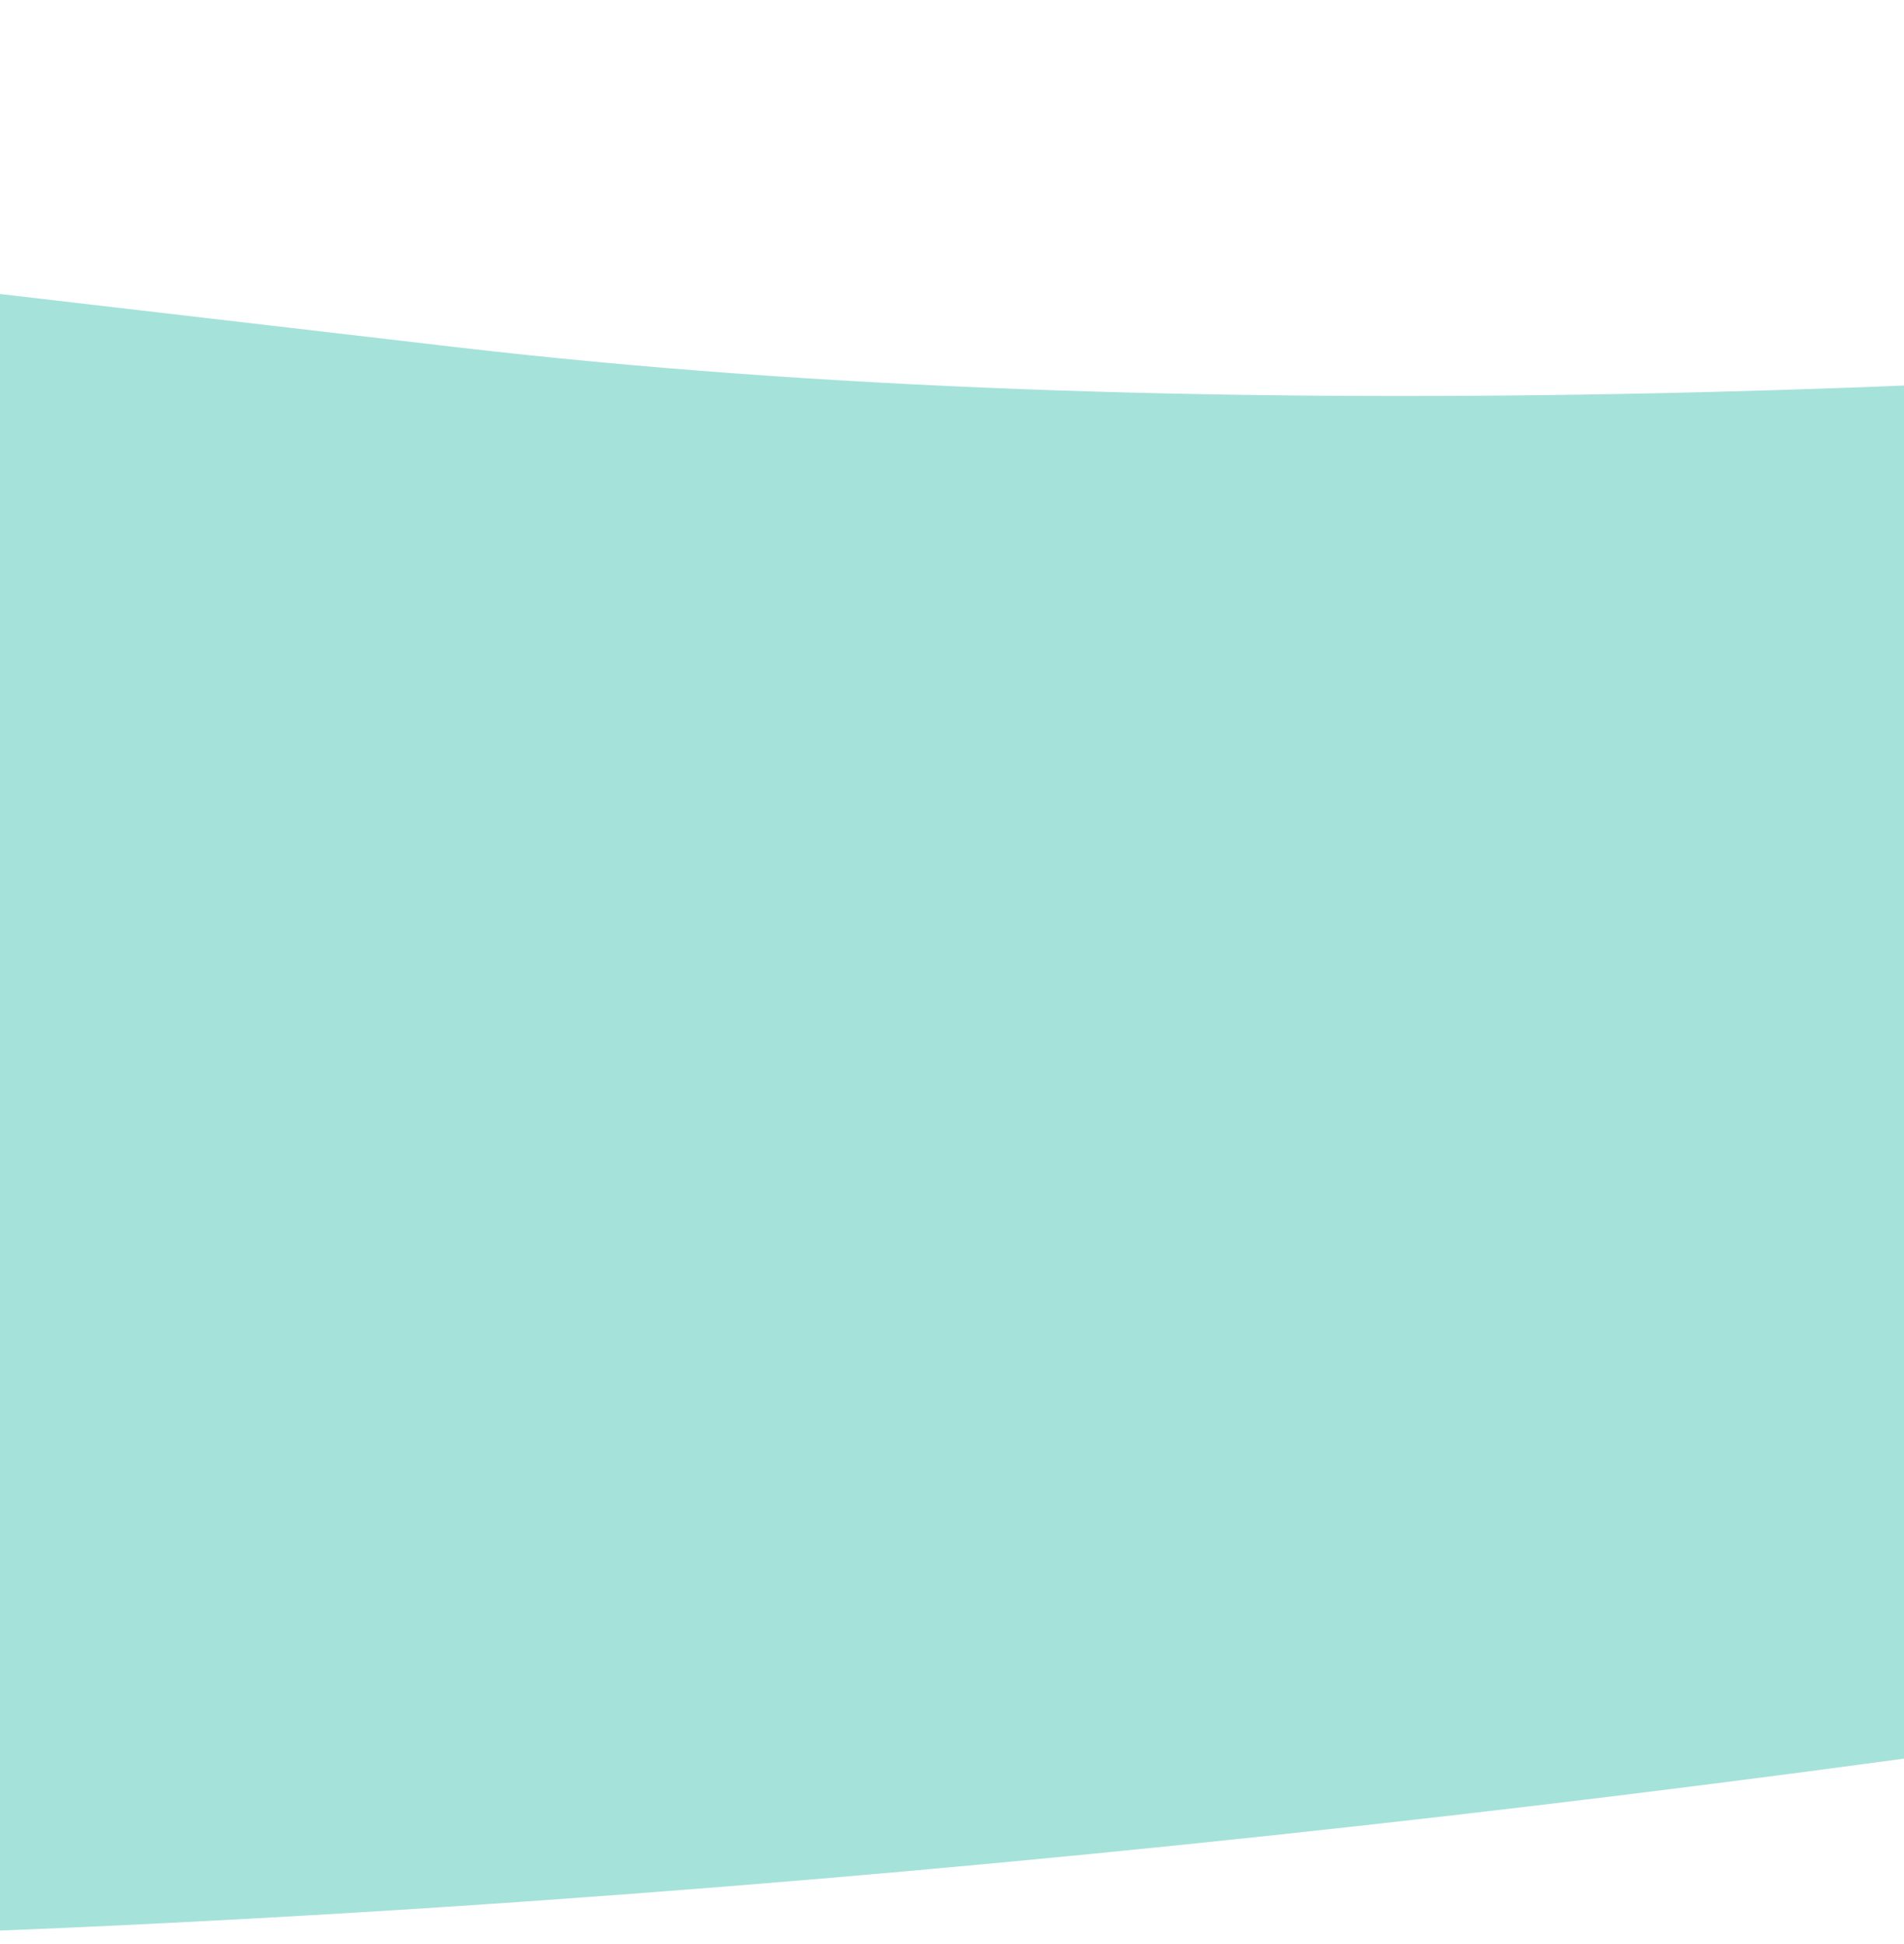
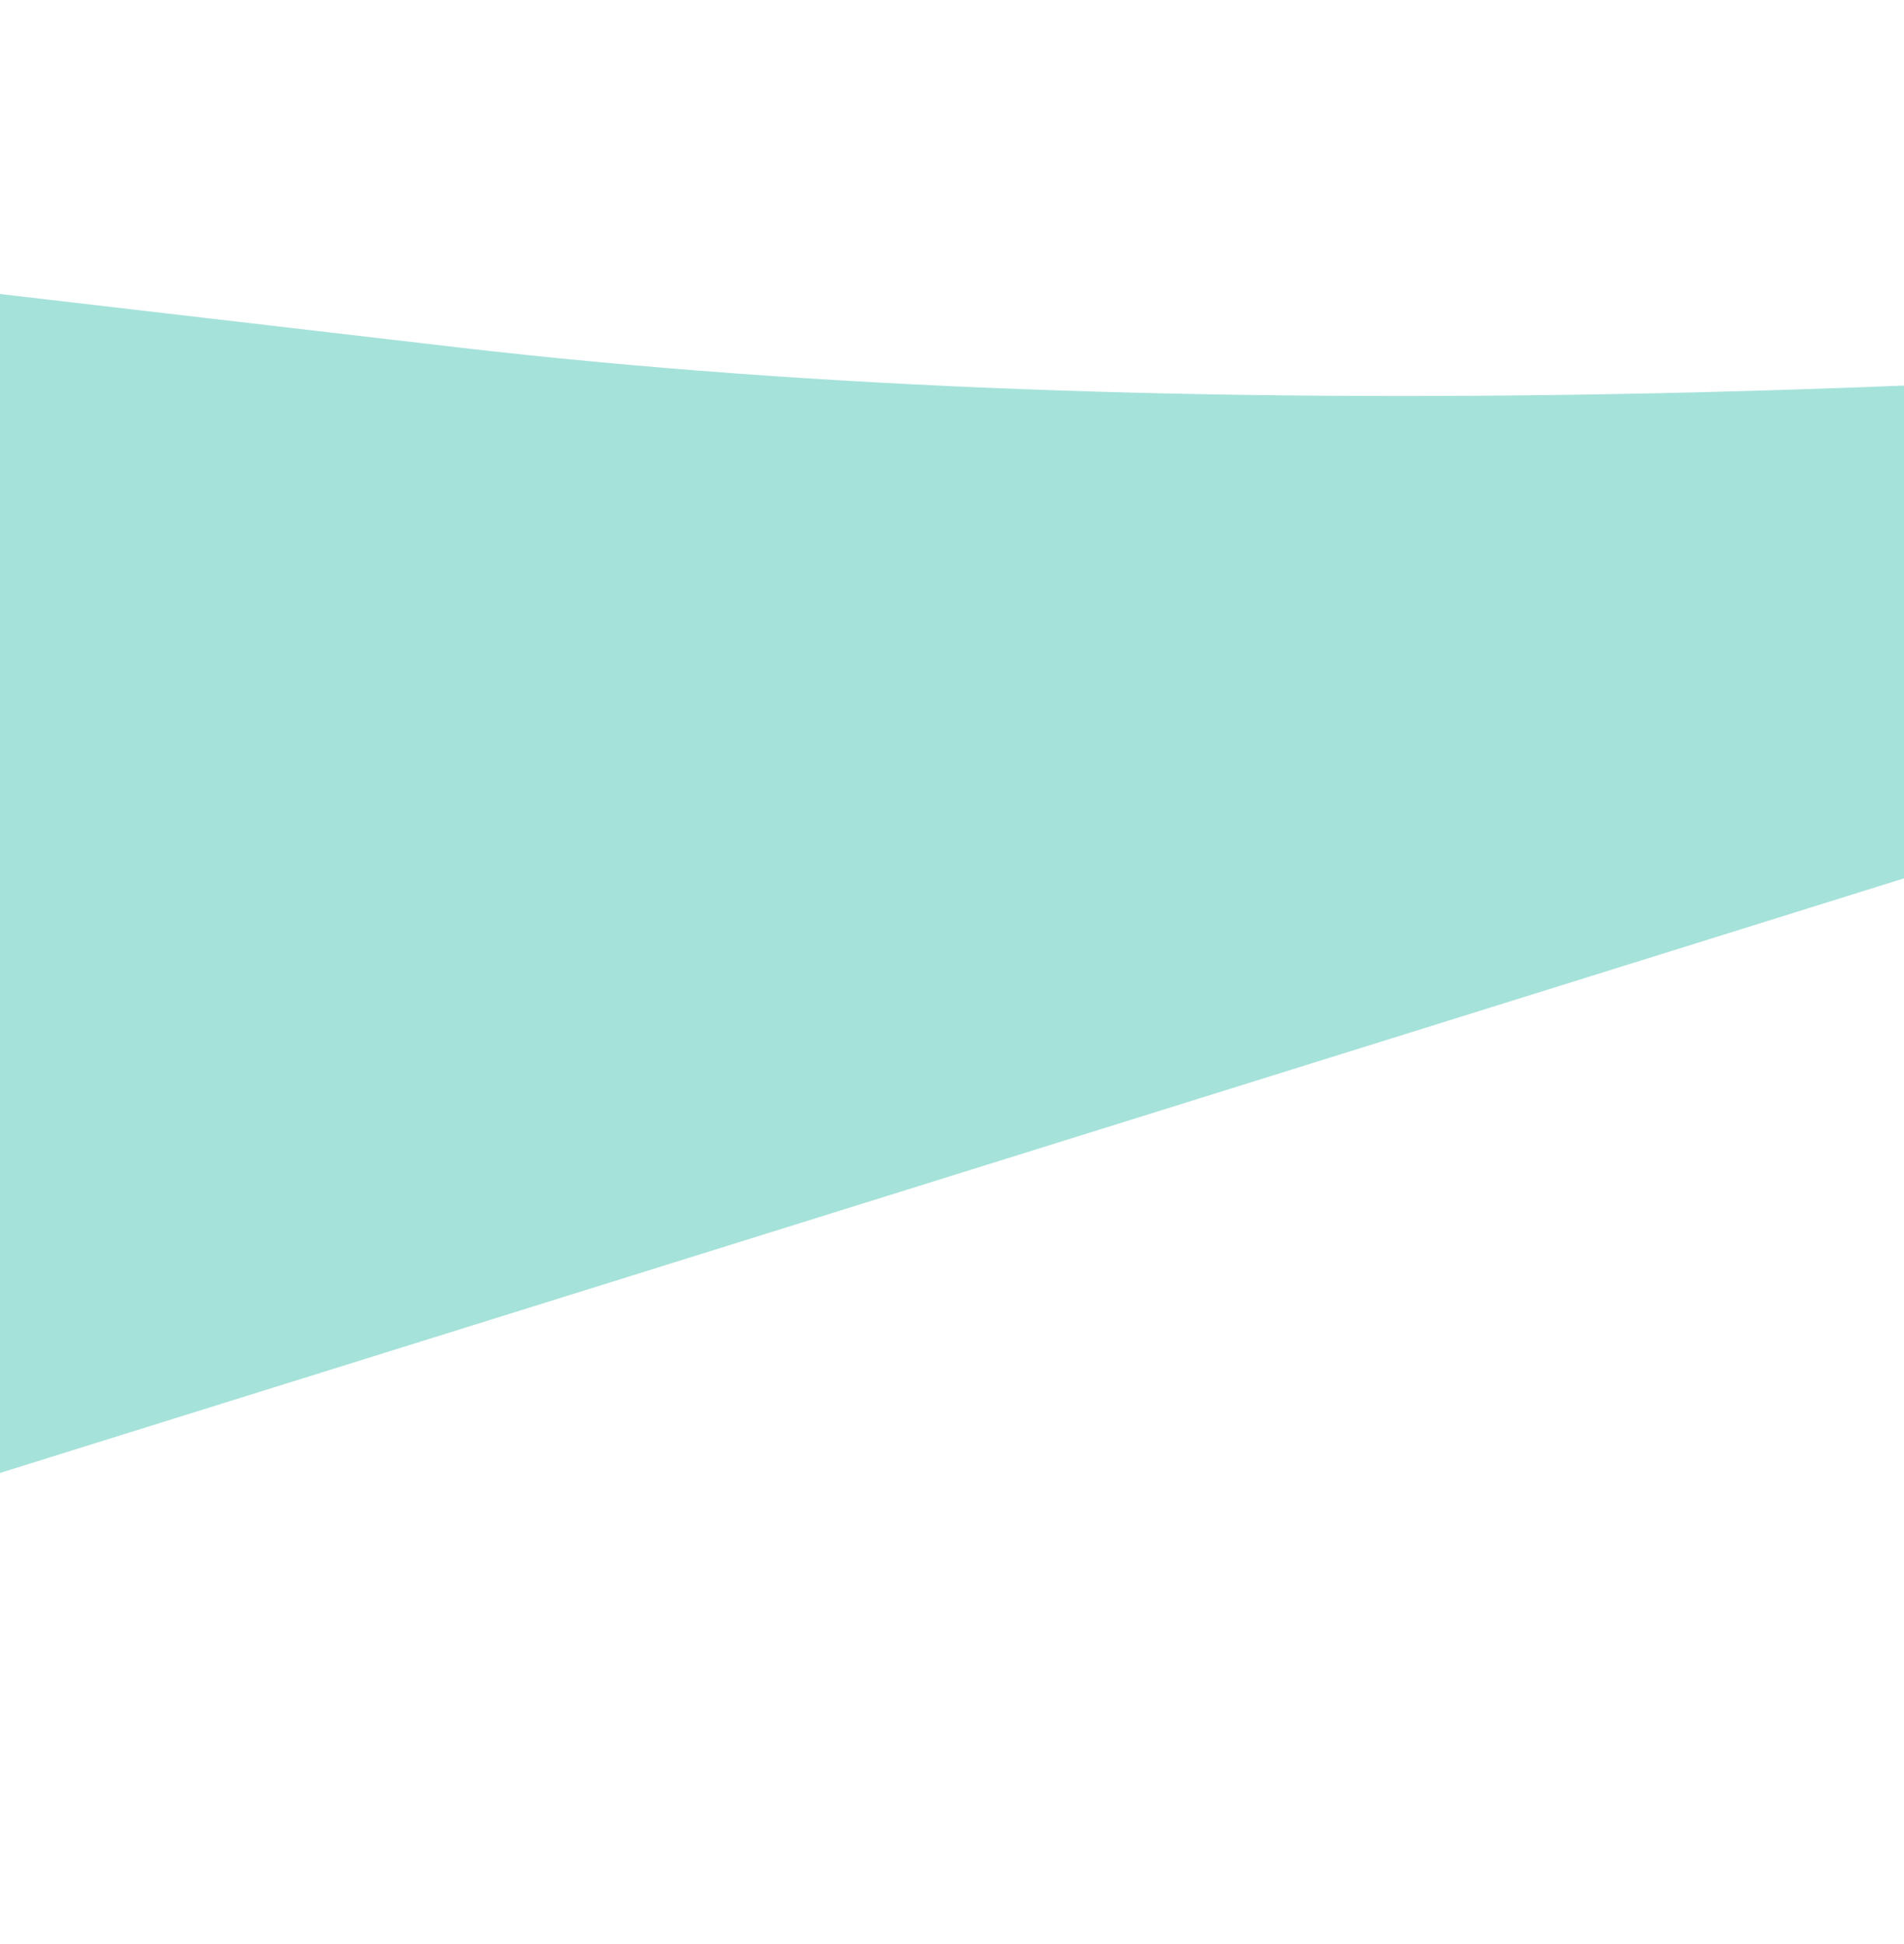
<svg xmlns="http://www.w3.org/2000/svg" width="1366" height="1395" viewBox="0 0 1366 1395" fill="none">
-   <path d="M329.947 249.434C-688.219 131.187 -941.525 95.026 -1099.35 149.242C-1647.75 319.732 -2415.13 1296.79 -1030.66 1378.85C395.947 1463.41 1955.29 1198.03 2818 998.739L3384 0C2867.33 157.185 1351.96 368.128 329.947 249.434Z" fill="#A5E2DA" />
+   <path d="M329.947 249.434C-688.219 131.187 -941.525 95.026 -1099.35 149.242C-1647.75 319.732 -2415.13 1296.79 -1030.66 1378.85L3384 0C2867.33 157.185 1351.96 368.128 329.947 249.434Z" fill="#A5E2DA" />
</svg>